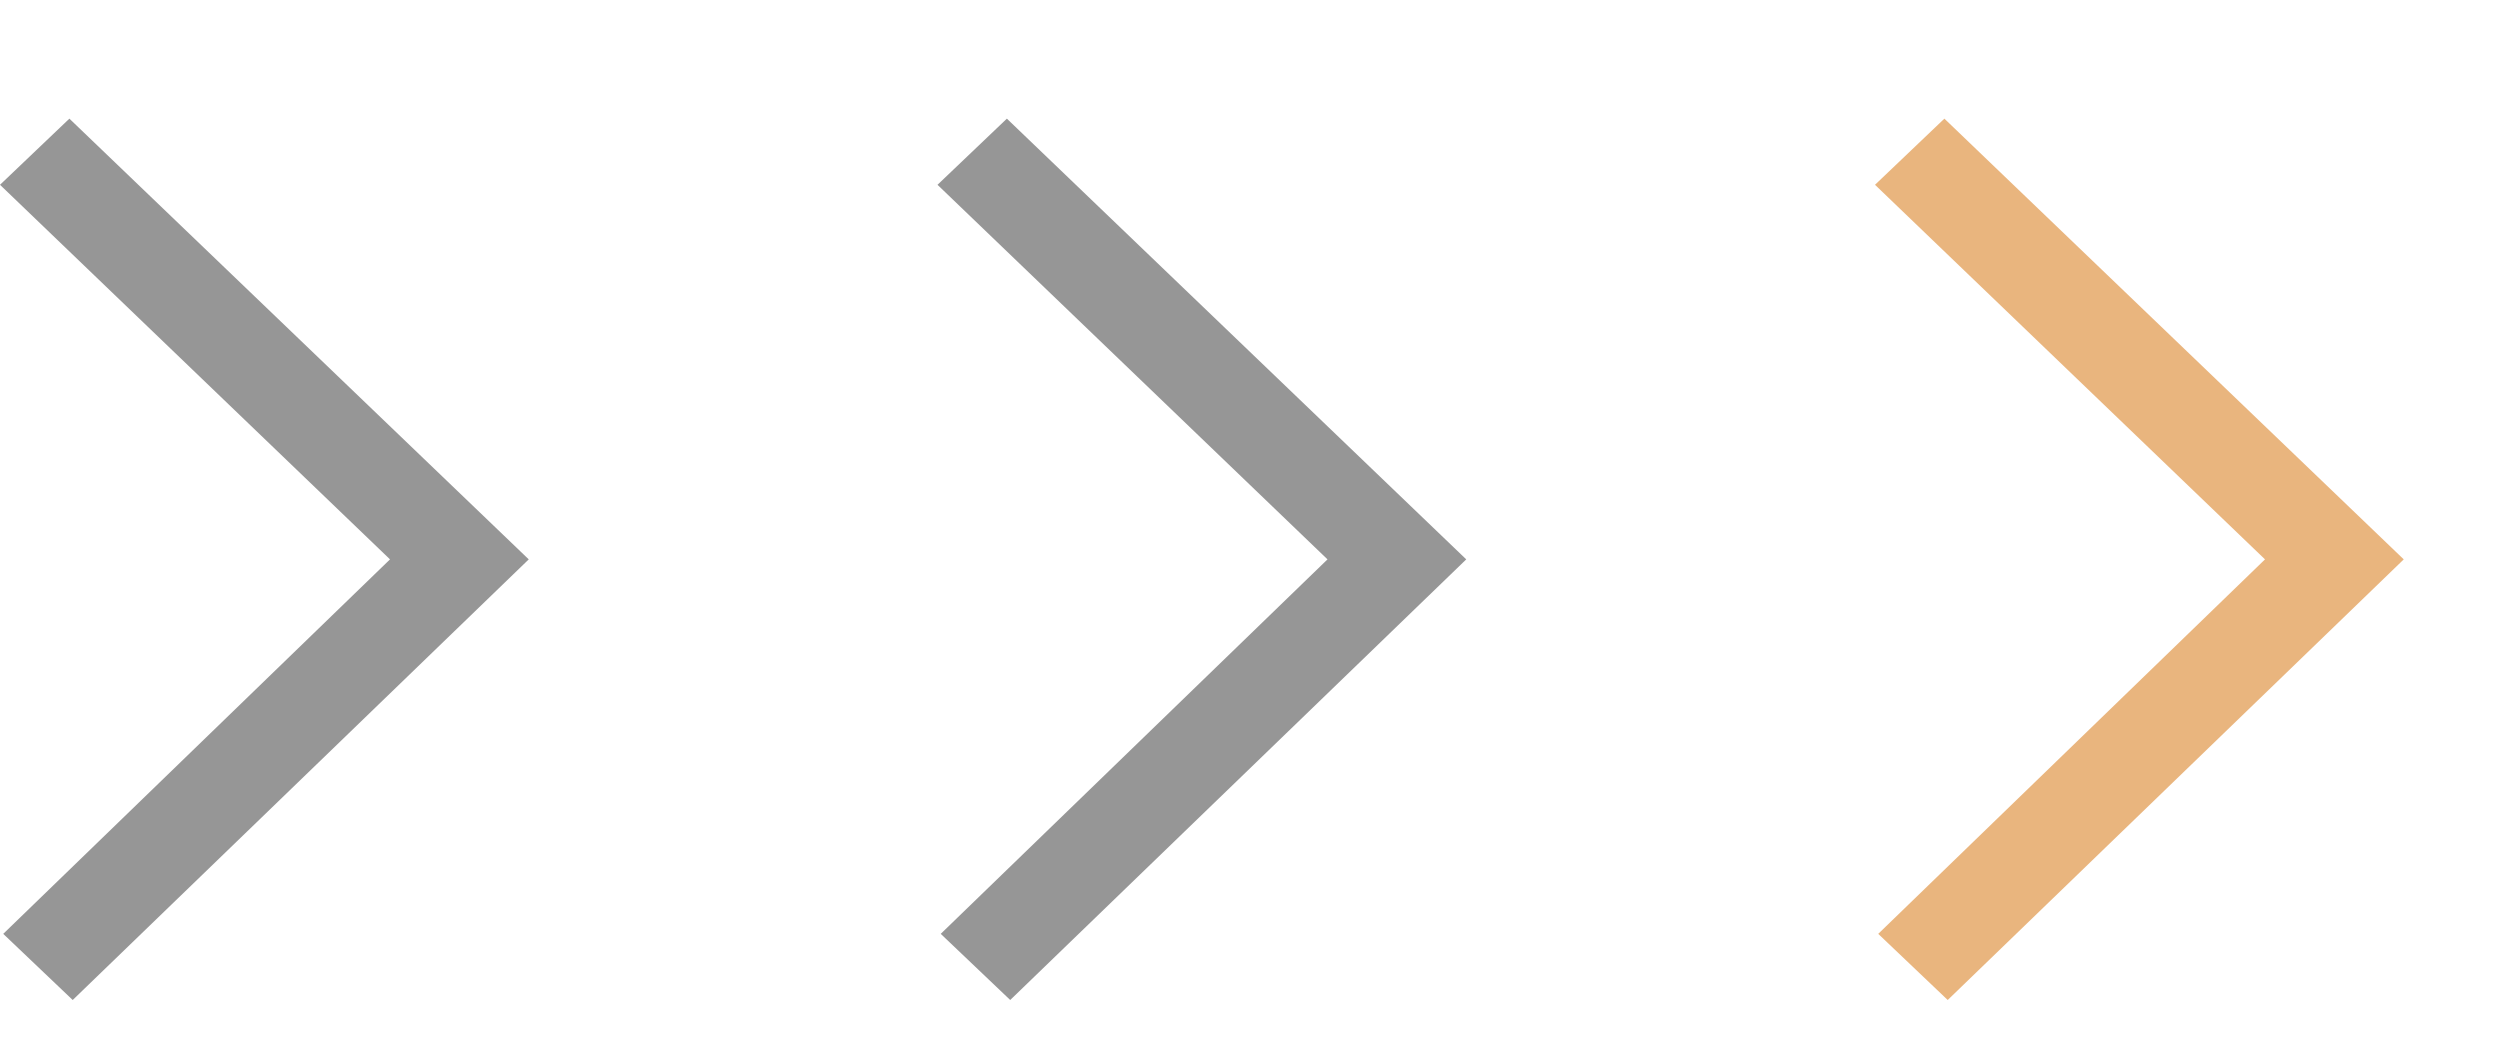
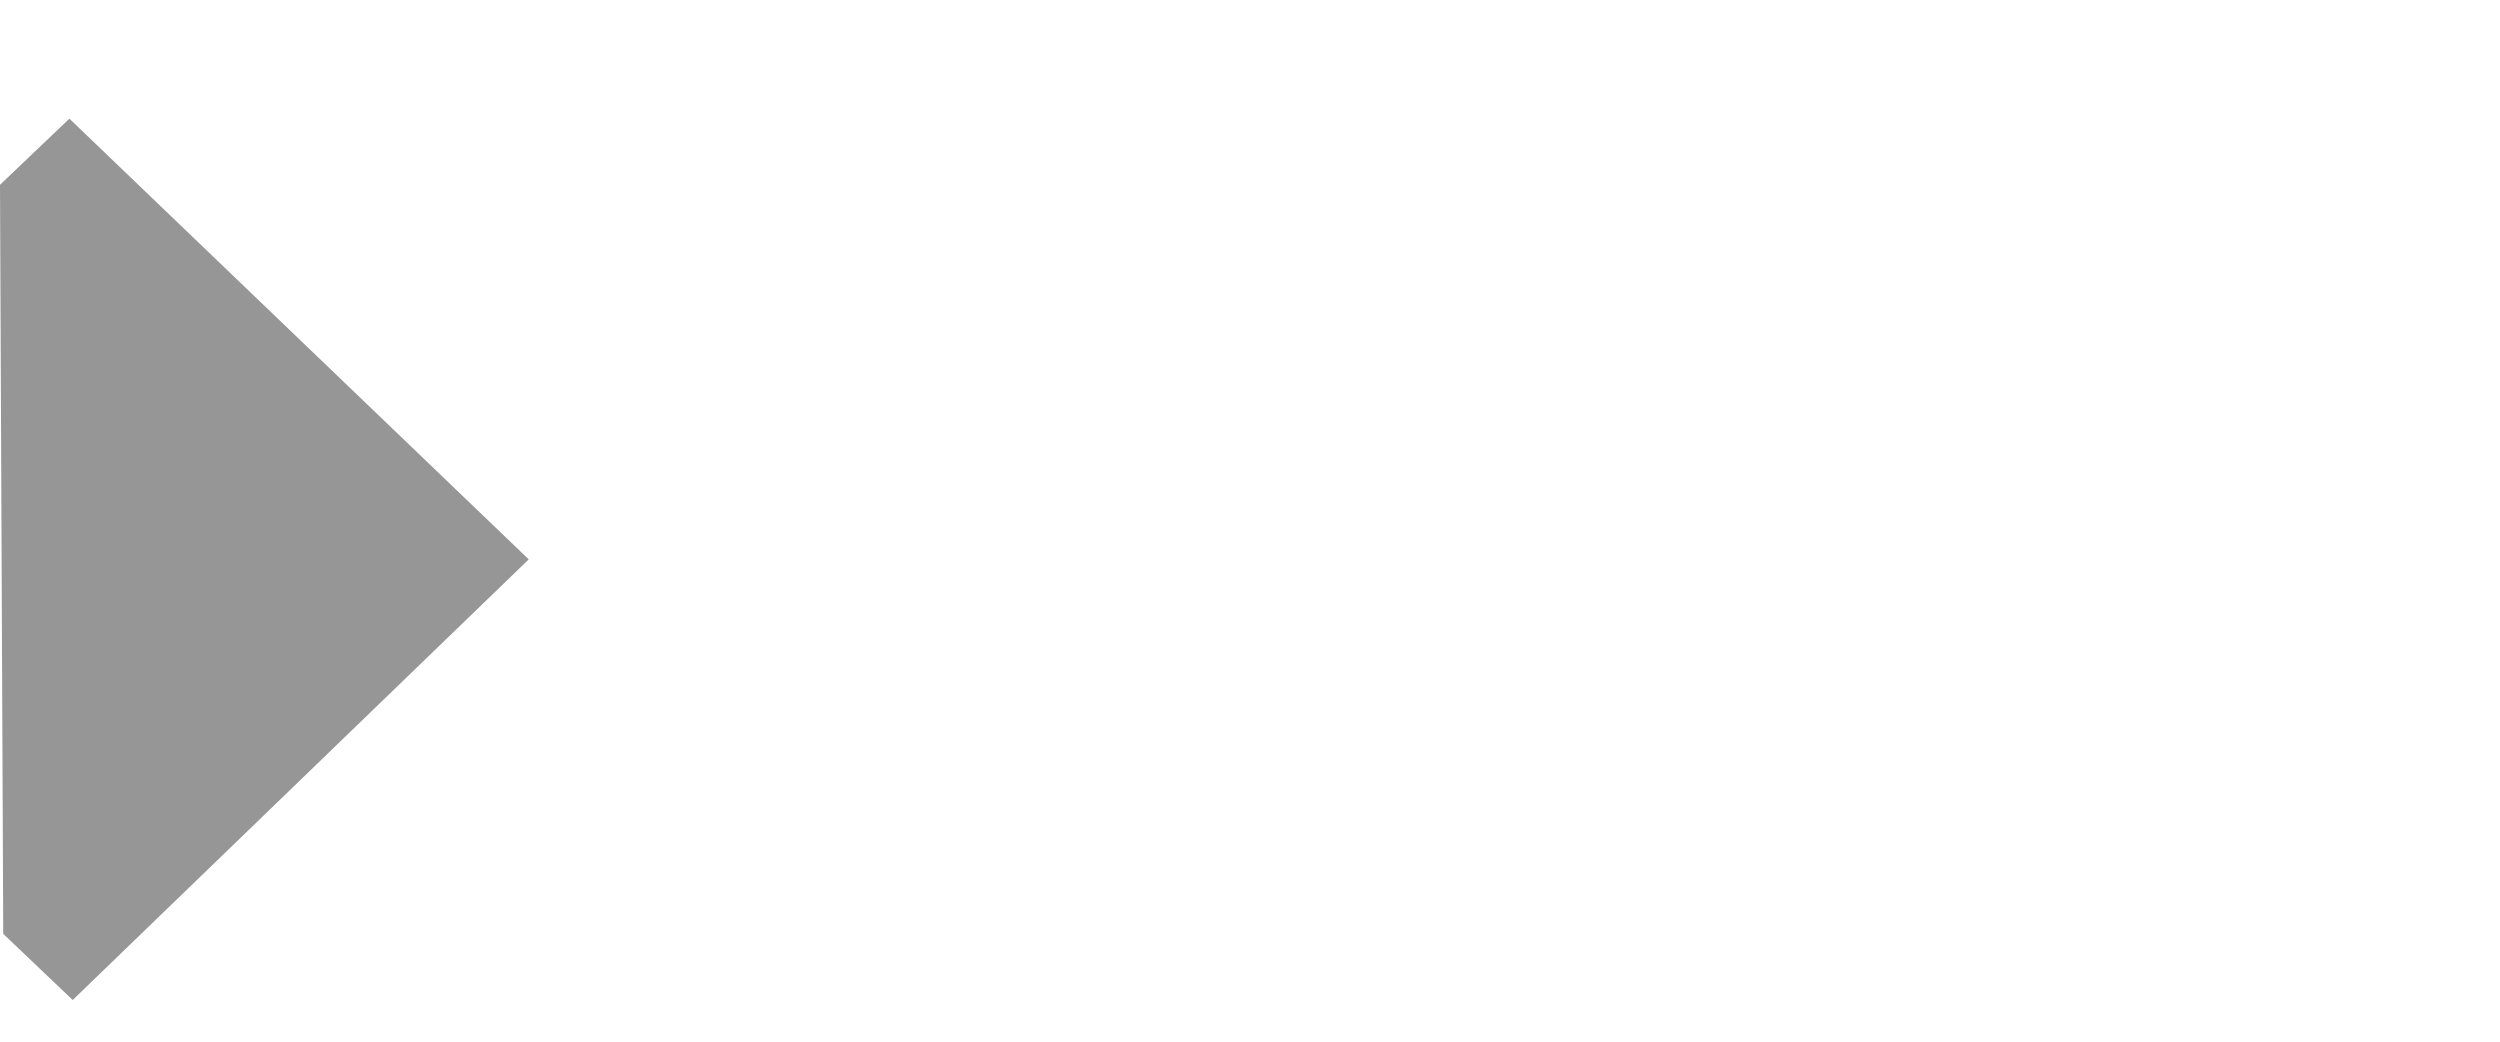
<svg xmlns="http://www.w3.org/2000/svg" width="24" height="10" viewBox="0 0 24 10" fill="none">
  <g clip-path="url(#clip0_214_670)">
-     <path fill-rule="evenodd" clip-rule="evenodd" d="M5.045 5.4L0.698 9.6L0.031 8.965L3.744 5.37L-3.42103e-07 1.774L0.666 1.139L5.076 5.37L5.045 5.4Z" fill="#969696" />
+     <path fill-rule="evenodd" clip-rule="evenodd" d="M5.045 5.4L0.698 9.6L0.031 8.965L-3.42103e-07 1.774L0.666 1.139L5.076 5.37L5.045 5.4Z" fill="#969696" />
  </g>
  <g clip-path="url(#clip1_214_670)">
-     <path fill-rule="evenodd" clip-rule="evenodd" d="M14.045 5.4L9.698 9.6L9.031 8.965L12.744 5.37L9 1.774L9.666 1.139L14.076 5.37L14.045 5.4Z" fill="#969696" />
-   </g>
+     </g>
  <g clip-path="url(#clip2_214_670)">
-     <path fill-rule="evenodd" clip-rule="evenodd" d="M23.045 5.4L18.698 9.6L18.031 8.965L21.744 5.37L18 1.774L18.666 1.139L23.076 5.37L23.045 5.4Z" fill="#E9B57E" />
-   </g>
+     </g>
  <defs>
    <clipPath id="clip0_214_670">
      <rect width="9.6" height="6" fill="white" transform="translate(0 9.6) rotate(-90)" />
    </clipPath>
    <clipPath id="clip1_214_670">
      <rect width="9.6" height="6" fill="white" transform="translate(9 9.6) rotate(-90)" />
    </clipPath>
    <clipPath id="clip2_214_670">
      <rect width="9.6" height="6" fill="white" transform="translate(18 9.6) rotate(-90)" />
    </clipPath>
  </defs>
</svg>